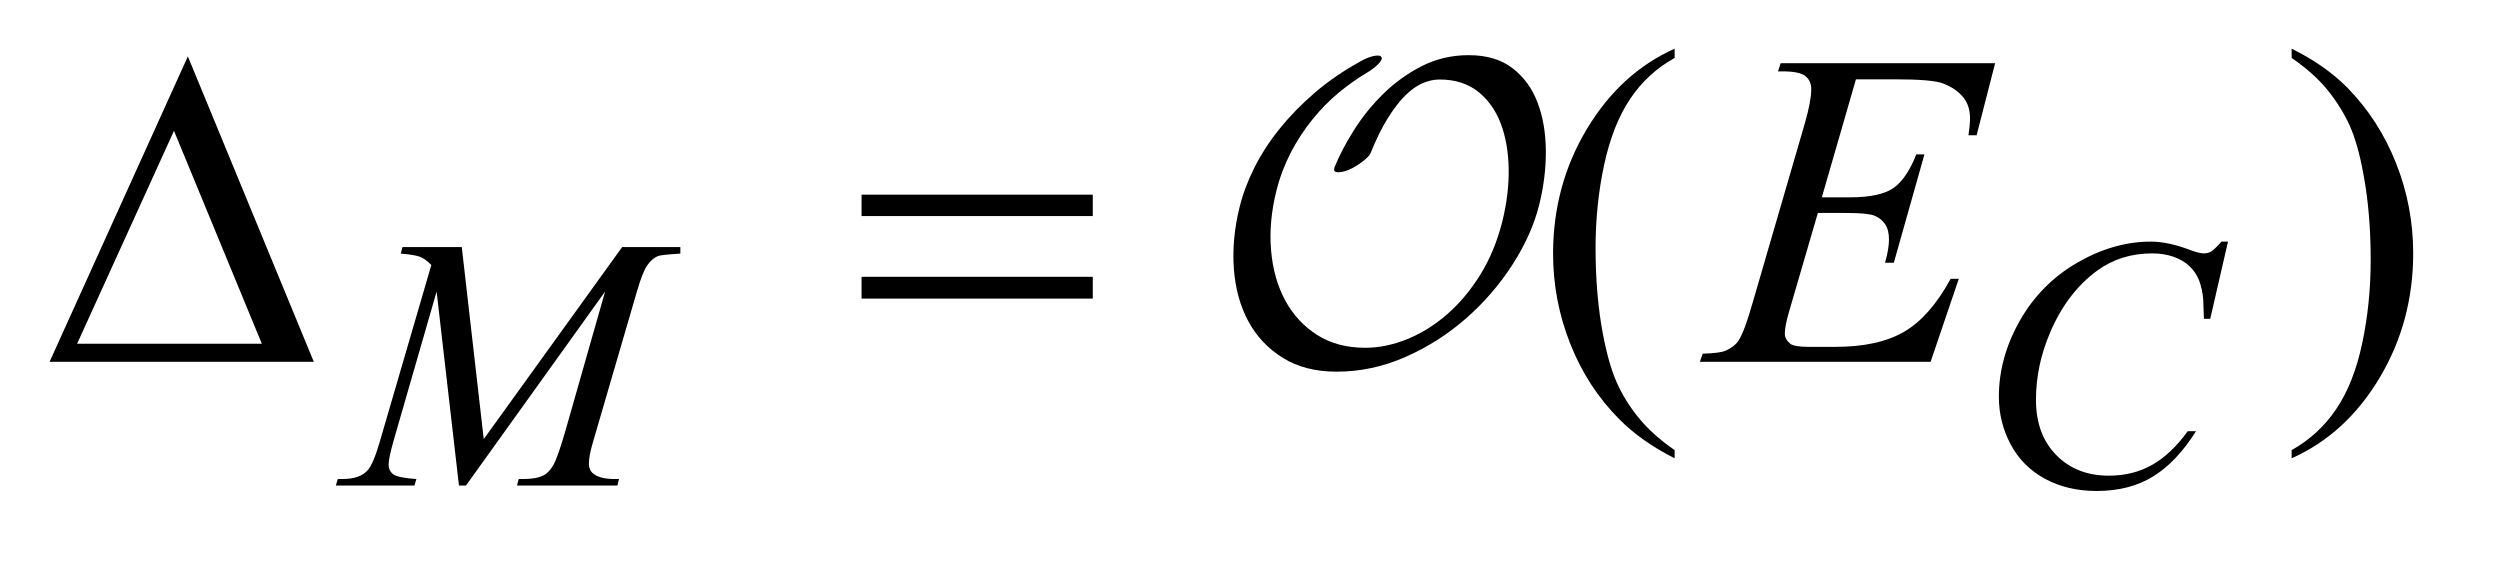
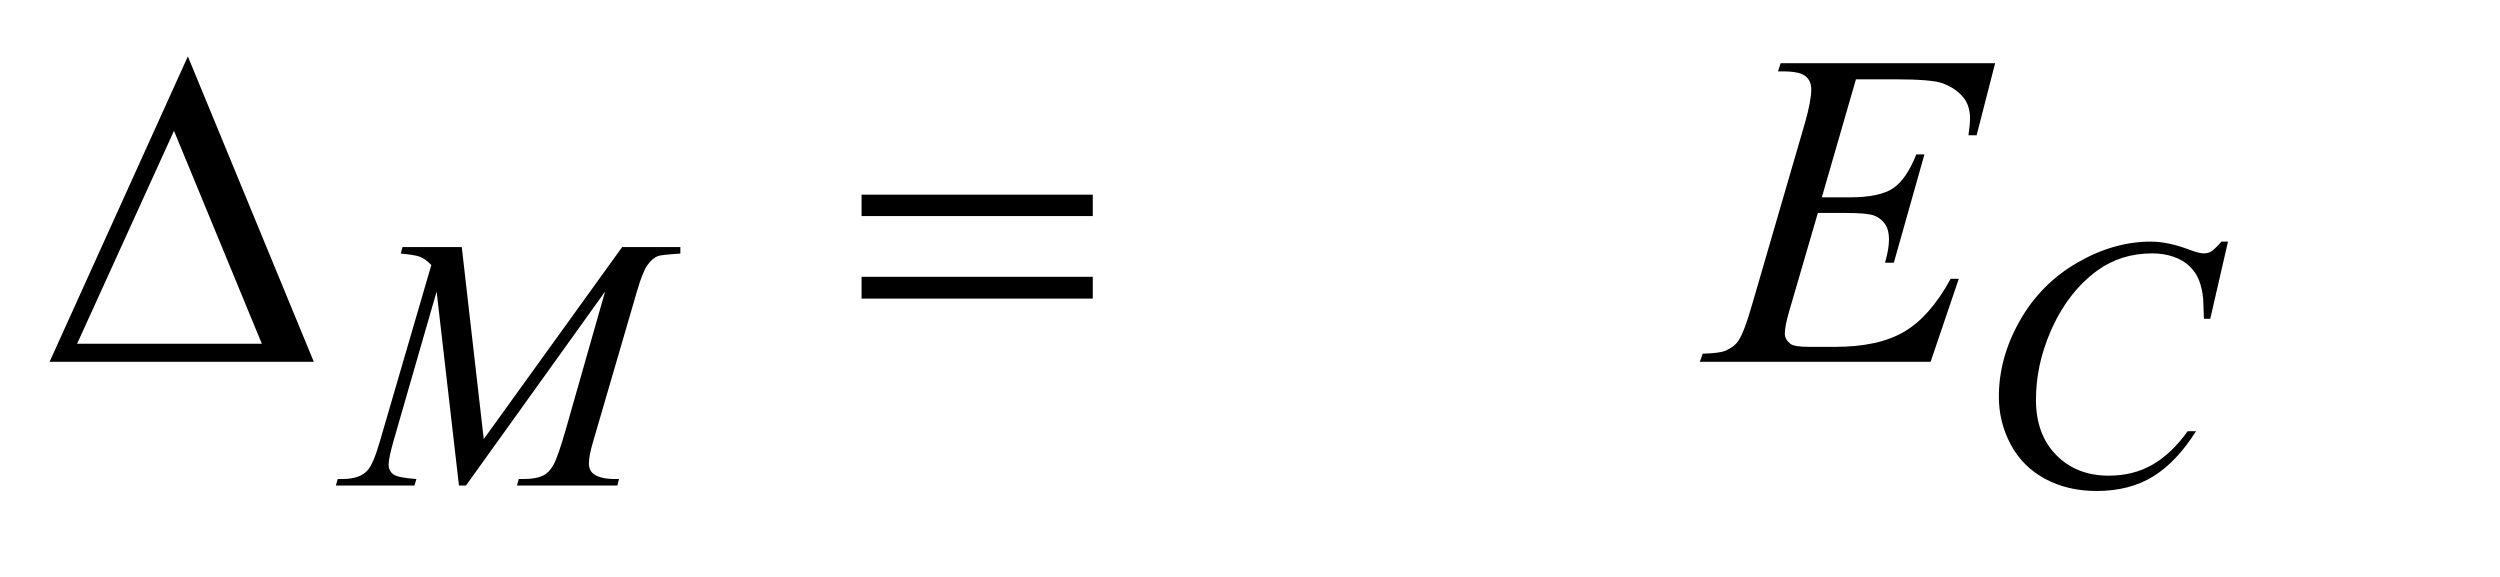
<svg xmlns="http://www.w3.org/2000/svg" stroke-dasharray="none" shape-rendering="auto" font-family="'Dialog'" text-rendering="auto" width="78" fill-opacity="1" color-interpolation="auto" color-rendering="auto" preserveAspectRatio="xMidYMid meet" font-size="12px" viewBox="0 0 78 18" fill="black" stroke="black" image-rendering="auto" stroke-miterlimit="10" stroke-linecap="square" stroke-linejoin="miter" font-style="normal" stroke-width="1" height="18" stroke-dashoffset="0" font-weight="normal" stroke-opacity="1">
  <defs id="genericDefs" />
  <g>
    <defs id="defs1">
      <clipPath clipPathUnits="userSpaceOnUse" id="clipPath1">
        <path d="M0.992 2.757 L50.238 2.757 L50.238 13.598 L0.992 13.598 L0.992 2.757 Z" />
      </clipPath>
      <clipPath clipPathUnits="userSpaceOnUse" id="clipPath2">
-         <path d="M0.992 2.757 L0.992 13.598 L50.238 13.598 L50.238 2.757 Z" />
-       </clipPath>
+         </clipPath>
      <clipPath clipPathUnits="userSpaceOnUse" id="clipPath3">
        <path d="M31.707 88.082 L31.707 434.433 L1605.043 434.433 L1605.043 88.082 Z" />
      </clipPath>
    </defs>
    <g transform="scale(1.576,1.576) translate(-0.992,-2.757) matrix(0.031,0,0,0.031,0,0)">
-       <path d="M1101.438 376.391 L1101.438 381.594 Q1080.203 370.906 1066 356.562 Q1045.75 336.172 1034.781 308.469 Q1023.813 280.766 1023.813 250.953 Q1023.813 207.359 1045.328 171.43 Q1066.844 135.5 1101.438 120.031 L1101.438 125.938 Q1084.141 135.5 1073.031 152.094 Q1061.922 168.688 1056.438 194.141 Q1050.953 219.594 1050.953 247.297 Q1050.953 277.391 1055.594 302 Q1059.25 321.406 1064.453 333.148 Q1069.656 344.891 1078.445 355.719 Q1087.234 366.547 1101.438 376.391 ZM1495.469 125.938 L1495.469 120.031 Q1516.844 130.578 1531.047 144.922 Q1551.156 165.453 1562.125 193.086 Q1573.094 220.719 1573.094 250.672 Q1573.094 294.266 1551.648 330.195 Q1530.203 366.125 1495.469 381.594 L1495.469 376.391 Q1512.765 366.688 1523.945 350.164 Q1535.125 333.641 1540.539 308.117 Q1545.953 282.594 1545.953 254.891 Q1545.953 224.938 1541.312 200.188 Q1537.797 180.781 1532.523 169.109 Q1527.25 157.438 1518.531 146.609 Q1509.812 135.781 1495.469 125.938 Z" stroke="none" clip-path="url(#clipPath3)" />
-     </g>
+       </g>
    <g transform="scale(1.576,1.576) translate(-0.992,-2.757) matrix(0.031,0,0,0.031,0,0)">
      <path d="M326.891 246.719 L340.922 369.344 L429.312 246.719 L466.484 246.719 L466.484 250.875 Q454.359 251.656 452.219 252.438 Q448.516 253.906 445.422 258.281 Q442.328 262.656 438.734 275.125 L410.547 371.703 Q408.078 380.125 408.078 384.969 Q408.078 389.344 411.109 391.594 Q415.375 394.844 424.594 394.844 L427.281 394.844 L426.281 399 L362.156 399 L363.266 394.844 L366.312 394.844 Q374.844 394.844 379.328 392.375 Q382.812 390.578 385.562 385.578 Q388.312 380.578 393.266 363.406 L418.422 275.125 L329.578 399 L325.094 399 L310.828 275.125 L283.656 369.344 Q280.172 381.375 280.172 385.516 Q280.172 389.672 283.203 391.867 Q286.234 394.062 297.906 394.844 L296.672 399 L246.469 399 L247.703 394.844 L250.75 394.844 Q261.859 394.844 266.797 389.234 Q270.39 385.188 274.328 371.703 L307.453 258.172 Q303.75 254.344 300.383 253 Q297.016 251.656 287.922 250.875 L289.047 246.719 L326.891 246.719 ZM1454.828 243.234 L1443.484 292.531 L1439.453 292.531 L1439 280.188 Q1438.438 273.438 1436.414 268.164 Q1434.39 262.891 1430.352 259.016 Q1426.312 255.141 1420.133 252.945 Q1413.953 250.75 1406.422 250.75 Q1386.328 250.75 1371.281 261.766 Q1352.078 275.797 1341.172 301.406 Q1332.188 322.516 1332.188 344.188 Q1332.188 366.312 1345.109 379.508 Q1358.031 392.703 1378.688 392.703 Q1394.297 392.703 1406.484 385.742 Q1418.672 378.781 1429.109 364.297 L1434.391 364.297 Q1422.031 383.953 1406.984 393.219 Q1391.938 402.484 1370.938 402.484 Q1352.297 402.484 1337.922 394.68 Q1323.547 386.875 1316.023 372.719 Q1308.5 358.562 1308.5 342.281 Q1308.5 317.359 1321.867 293.773 Q1335.234 270.188 1358.531 256.711 Q1381.828 243.234 1405.531 243.234 Q1416.64 243.234 1430.469 248.516 Q1436.531 250.75 1439.219 250.75 Q1441.922 250.75 1443.937 249.633 Q1445.953 248.516 1450.672 243.234 L1454.828 243.234 Z" stroke="none" clip-path="url(#clipPath3)" />
    </g>
    <g transform="scale(1.576,1.576) translate(-0.992,-2.757) matrix(0.031,0,0,0.031,0,0)">
      <path d="M1217.234 139.578 L1195.438 214.953 L1213.297 214.953 C1226.047 214.953 1235.281 213.008 1241 209.117 C1246.719 205.226 1251.641 198.031 1255.766 187.531 L1260.969 187.531 L1241.422 256.719 L1235.797 256.719 C1237.485 250.906 1238.328 245.938 1238.328 241.812 C1238.328 237.781 1237.508 234.547 1235.867 232.109 C1234.227 229.672 1231.977 227.867 1229.117 226.695 C1226.258 225.523 1220.235 224.938 1211.047 224.938 L1192.906 224.938 L1174.485 288.078 C1172.703 294.172 1171.813 298.812 1171.813 302 C1171.813 304.438 1172.985 306.594 1175.328 308.469 C1176.922 309.781 1180.907 310.438 1187.281 310.438 L1204.156 310.438 C1222.438 310.438 1237.086 307.203 1248.102 300.734 C1259.117 294.266 1268.985 283.016 1277.703 266.984 L1282.906 266.984 L1264.906 320 L1117.531 320 L1119.36 314.797 C1126.672 314.609 1131.594 313.953 1134.125 312.828 C1137.875 311.141 1140.594 308.984 1142.282 306.359 C1144.813 302.516 1147.813 294.453 1151.282 282.172 L1184.75 167.141 C1187.375 157.859 1188.688 150.781 1188.688 145.906 C1188.688 142.344 1187.445 139.555 1184.961 137.539 C1182.477 135.523 1177.625 134.516 1170.406 134.516 L1167.453 134.516 L1169.141 129.312 L1306.109 129.312 L1294.297 175.297 L1289.094 175.297 C1289.75 170.984 1290.078 167.375 1290.078 164.469 C1290.078 159.5 1288.859 155.328 1286.422 151.953 C1283.234 147.641 1278.593 144.359 1272.5 142.109 C1268 140.422 1257.64 139.578 1241.422 139.578 Z" stroke="none" clip-path="url(#clipPath3)" />
    </g>
    <g transform="scale(1.576,1.576) translate(-0.992,-2.757) matrix(0.031,0,0,0.031,0,0)">
      <path d="M232.406 320 L63.656 320 L151.969 124.953 L232.406 320 ZM199.219 308.469 L143.109 172.484 L81.234 308.469 L199.219 308.469 ZM582.203 213.266 L729.859 213.266 L729.859 226.906 L582.203 226.906 L582.203 213.266 ZM582.203 265.719 L729.859 265.719 L729.859 279.641 L582.203 279.641 L582.203 265.719 Z" stroke="none" clip-path="url(#clipPath3)" />
    </g>
    <g transform="scale(1.576,1.576) translate(-0.992,-2.757)">
      <path d="M31.462 6.819 C31.553 6.452 31.598 6.092 31.595 5.739 C31.592 5.386 31.538 5.069 31.431 4.788 C31.325 4.506 31.16 4.28 30.936 4.108 C30.713 3.935 30.423 3.849 30.067 3.849 C29.729 3.849 29.417 3.923 29.133 4.069 C28.849 4.215 28.595 4.399 28.371 4.62 C28.148 4.84 27.954 5.082 27.79 5.343 C27.627 5.604 27.499 5.849 27.407 6.079 C27.402 6.1 27.402 6.122 27.407 6.139 C27.425 6.167 27.475 6.175 27.558 6.16 C27.641 6.146 27.735 6.107 27.838 6.044 C27.912 5.998 27.977 5.951 28.032 5.902 C28.086 5.853 28.119 5.811 28.13 5.777 C28.239 5.507 28.351 5.281 28.466 5.097 C28.581 4.913 28.696 4.764 28.81 4.649 C28.925 4.535 29.04 4.453 29.155 4.404 C29.27 4.355 29.381 4.331 29.491 4.331 C29.794 4.331 30.047 4.41 30.248 4.567 C30.449 4.725 30.599 4.935 30.7 5.196 C30.8 5.457 30.853 5.757 30.859 6.095 C30.865 6.434 30.822 6.787 30.73 7.154 C30.632 7.539 30.489 7.884 30.3 8.191 C30.11 8.498 29.892 8.759 29.645 8.975 C29.399 9.19 29.135 9.355 28.853 9.47 C28.572 9.584 28.294 9.642 28.019 9.642 C27.651 9.642 27.334 9.557 27.067 9.388 C26.8 9.218 26.59 8.99 26.435 8.704 C26.28 8.416 26.187 8.085 26.155 7.709 C26.123 7.333 26.159 6.939 26.263 6.526 C26.331 6.256 26.428 6.004 26.551 5.768 C26.674 5.533 26.816 5.316 26.977 5.118 C27.138 4.92 27.31 4.745 27.493 4.593 C27.677 4.441 27.861 4.311 28.044 4.202 C28.142 4.144 28.221 4.084 28.281 4.021 C28.341 3.958 28.36 3.912 28.337 3.884 C28.32 3.855 28.27 3.848 28.186 3.866 C28.103 3.884 28.013 3.92 27.915 3.978 C27.582 4.161 27.284 4.367 27.02 4.593 C26.756 4.82 26.524 5.058 26.323 5.308 C26.122 5.557 25.956 5.814 25.824 6.078 C25.692 6.342 25.594 6.603 25.531 6.861 C25.428 7.28 25.39 7.686 25.419 8.079 C25.448 8.472 25.544 8.819 25.707 9.121 C25.871 9.422 26.099 9.663 26.392 9.844 C26.684 10.024 27.037 10.115 27.45 10.115 C27.921 10.115 28.377 10.018 28.819 9.822 C29.261 9.627 29.661 9.372 30.02 9.056 C30.378 8.741 30.684 8.386 30.936 7.993 C31.189 7.6 31.364 7.208 31.462 6.818 Z" stroke="none" clip-path="url(#clipPath2)" />
    </g>
  </g>
</svg>